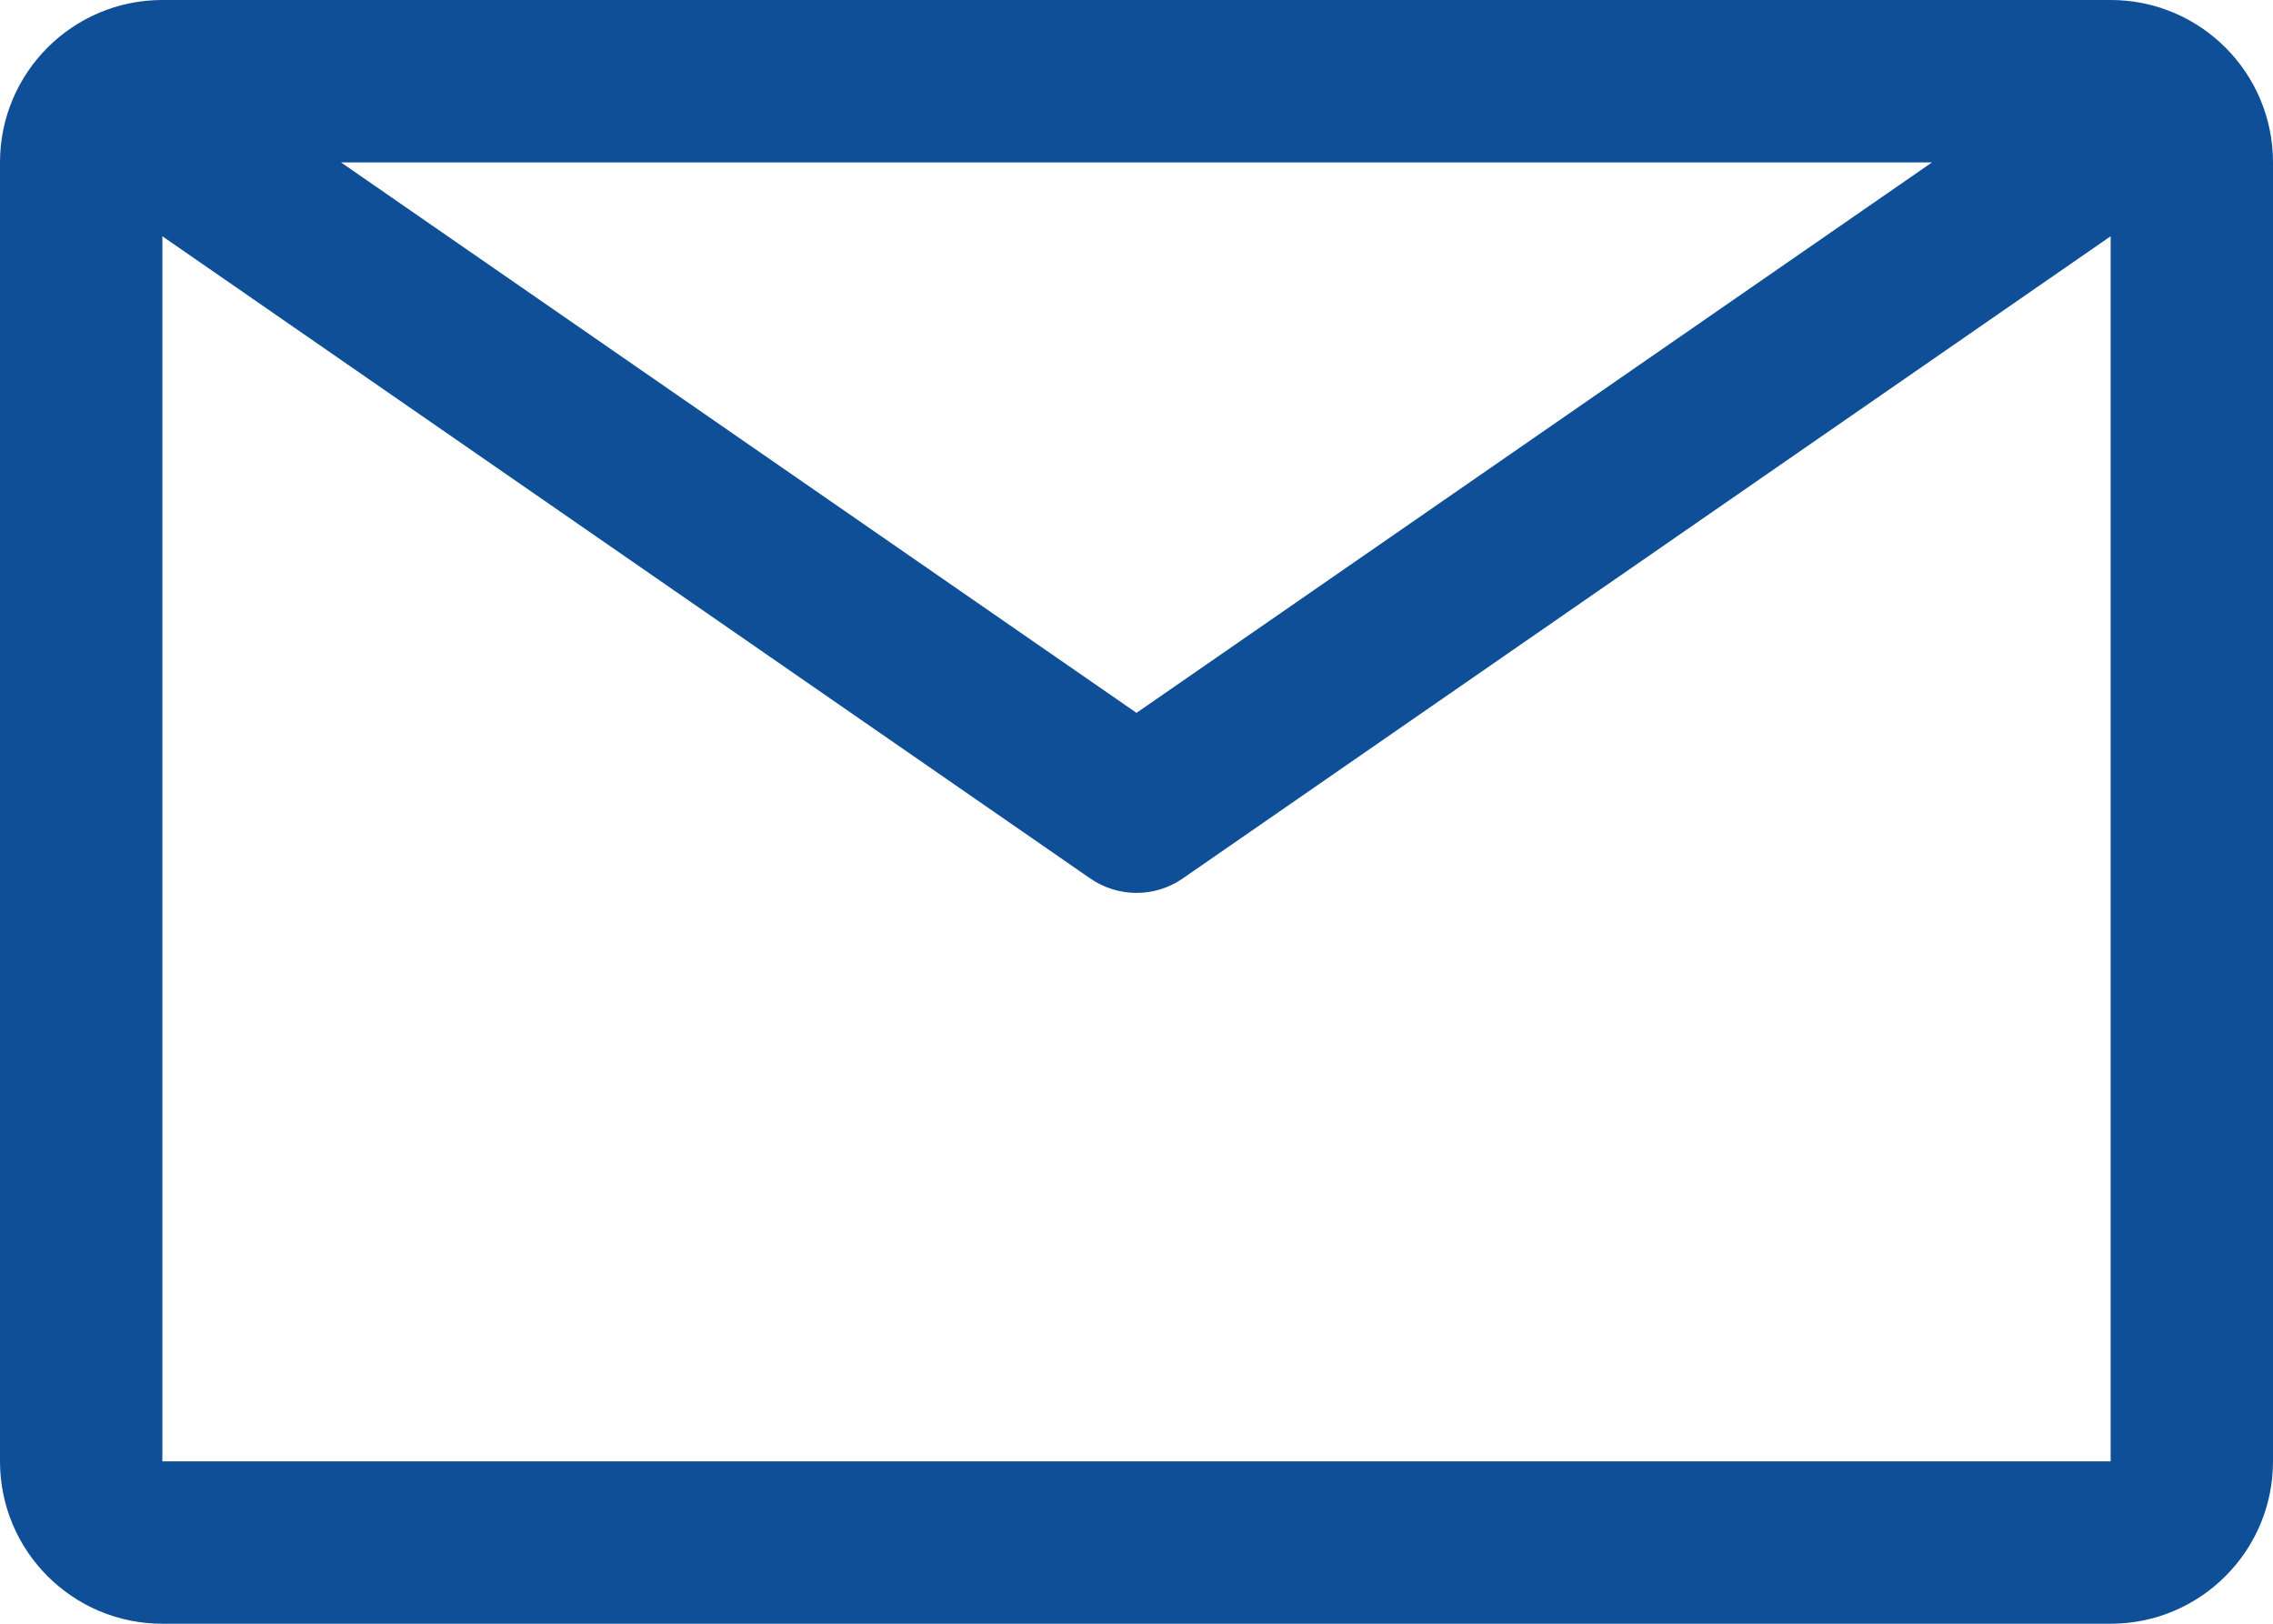
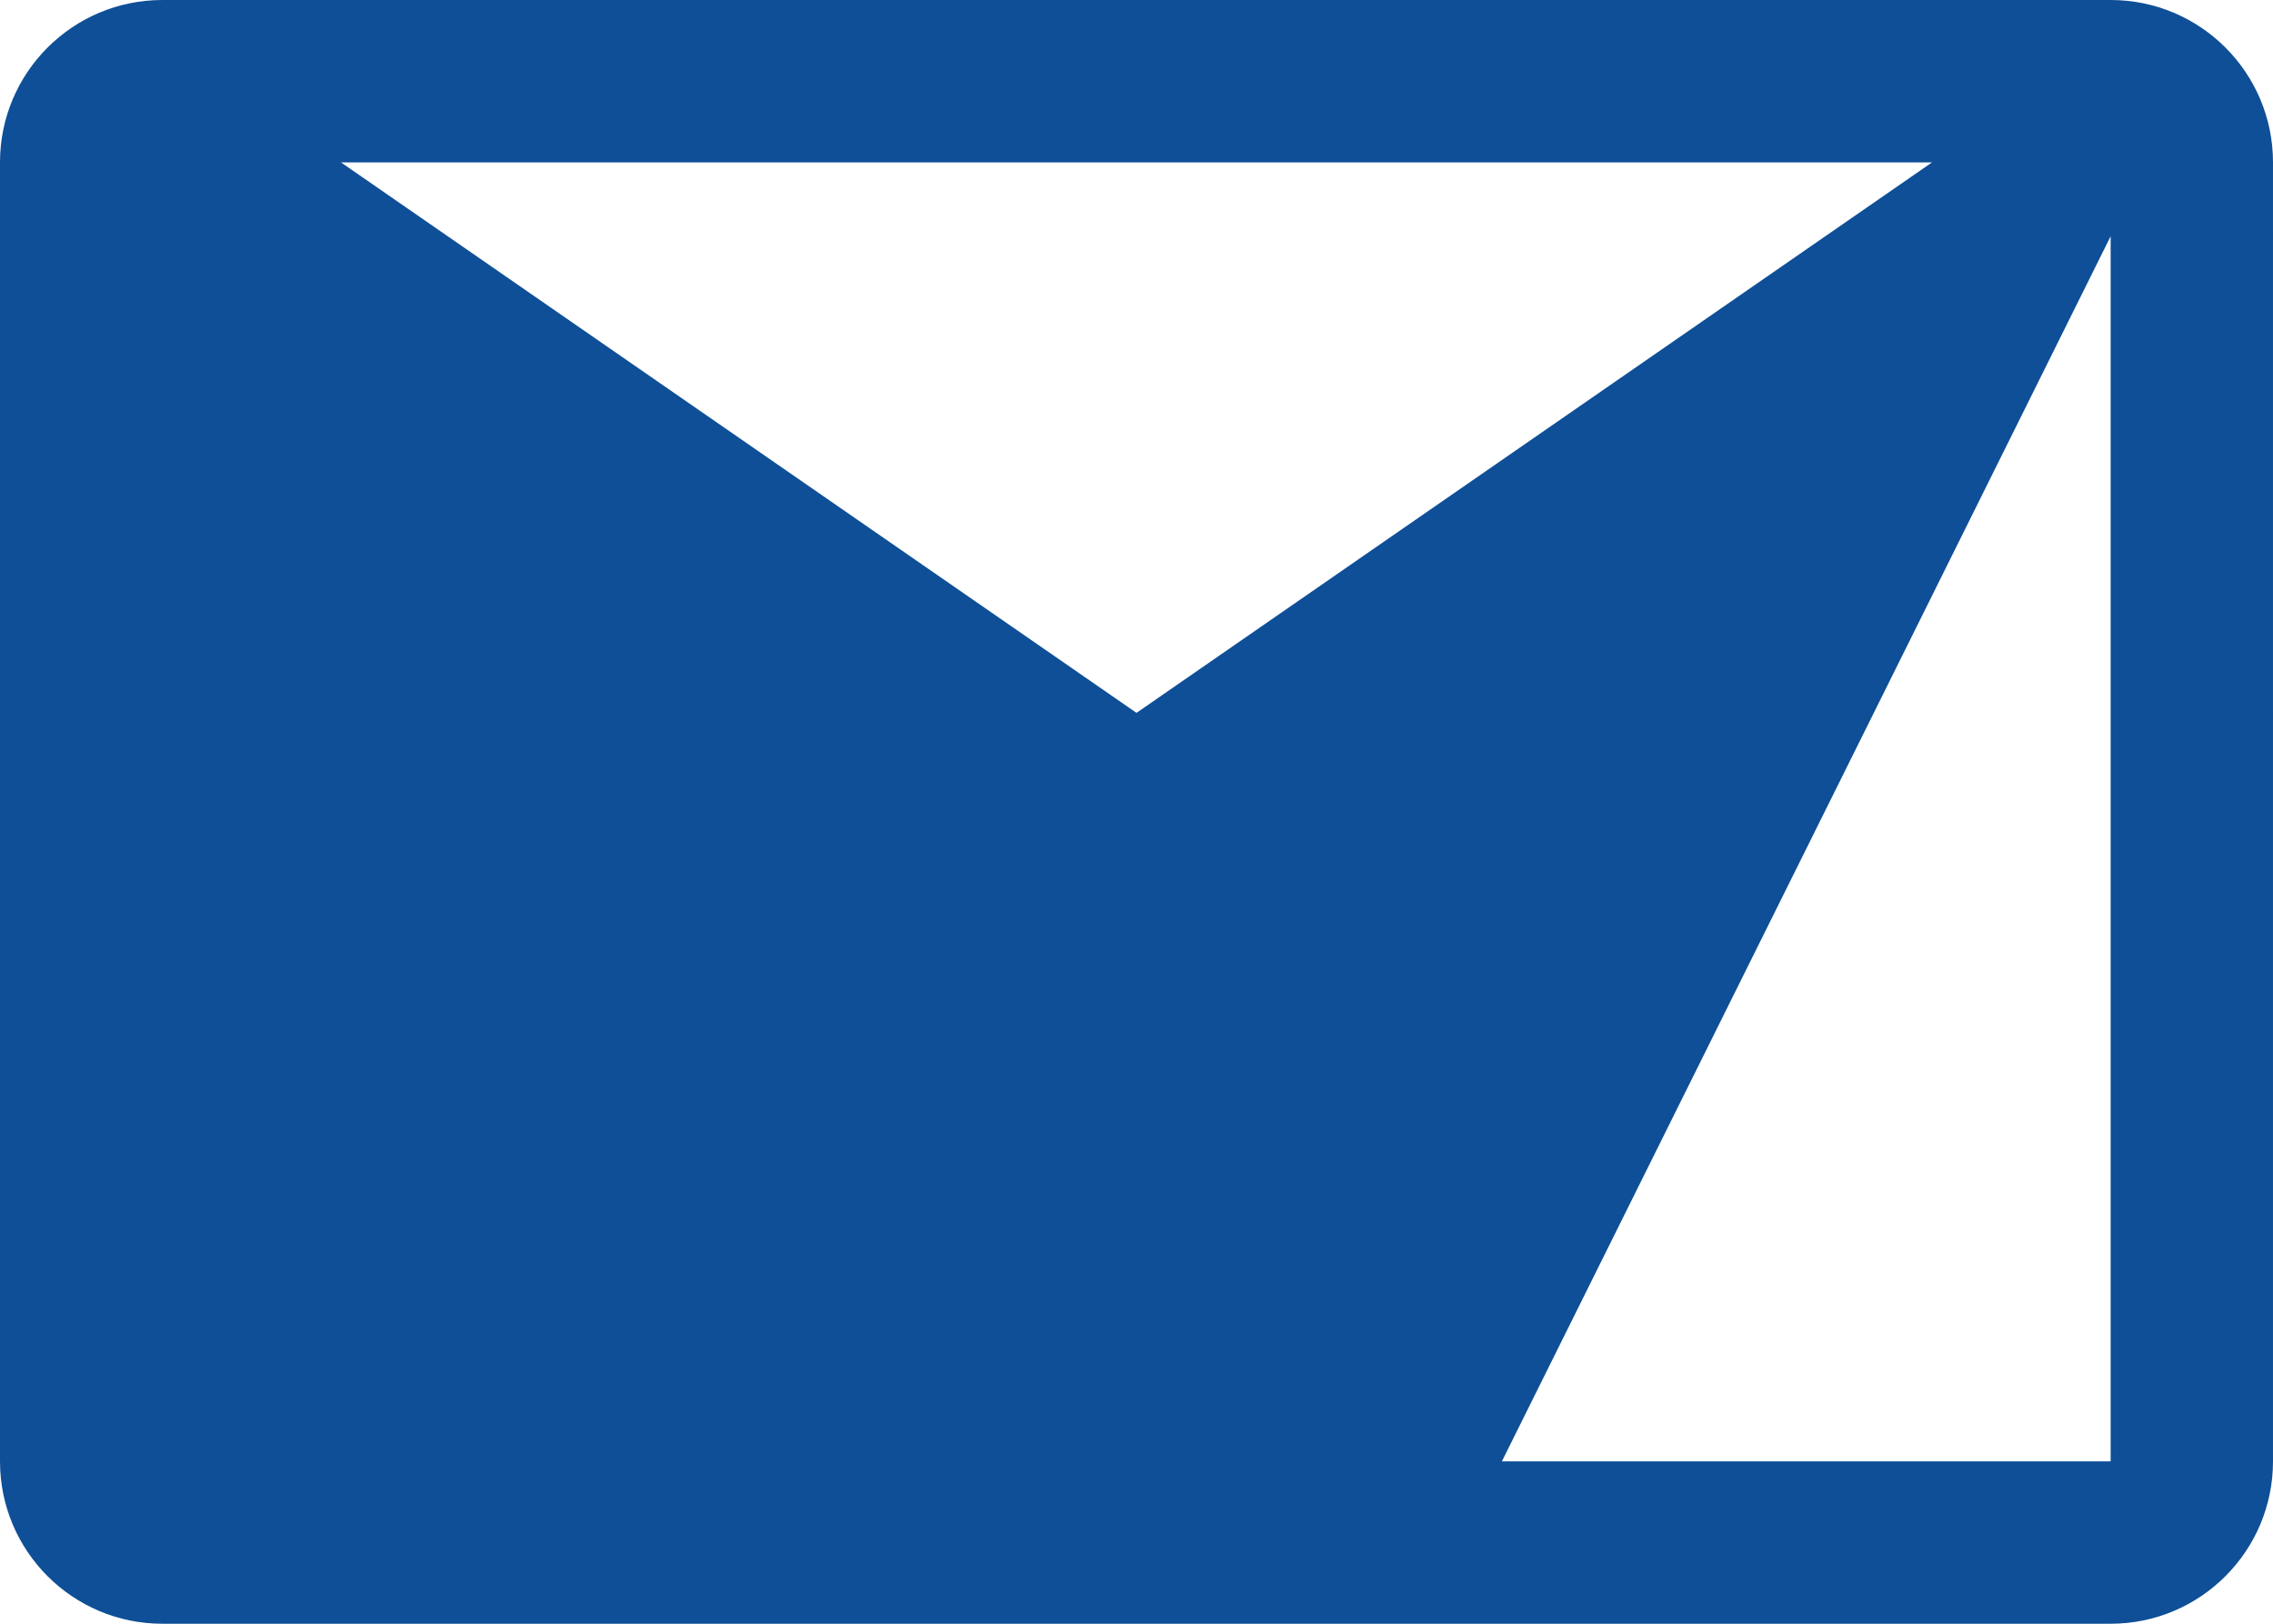
<svg xmlns="http://www.w3.org/2000/svg" version="1.1" id="icon" x="0px" y="0px" width="56px" height="40px" viewBox="-12 -4 56 40" enable-background="new -12 -4 56 40" xml:space="preserve">
  <title>email</title>
-   <path fill="#0E4F97" d="M40-4H-8c-2.209,0-4,1.791-4,4v32c0,2.209,1.791,4,4,4h48c2.209,0,4-1.791,4-4V0C44-2.209,42.209-4,40-4z   M35.6,0L16,13.561L-3.6,0H35.6z M-8,32V1.82l22.86,15.82c0.686,0.475,1.594,0.475,2.28,0L40,1.82V32H-8z" />
+   <path fill="#0E4F97" d="M40-4H-8c-2.209,0-4,1.791-4,4v32c0,2.209,1.791,4,4,4h48c2.209,0,4-1.791,4-4V0C44-2.209,42.209-4,40-4z   M35.6,0L16,13.561L-3.6,0H35.6z M-8,32l22.86,15.82c0.686,0.475,1.594,0.475,2.28,0L40,1.82V32H-8z" />
</svg>